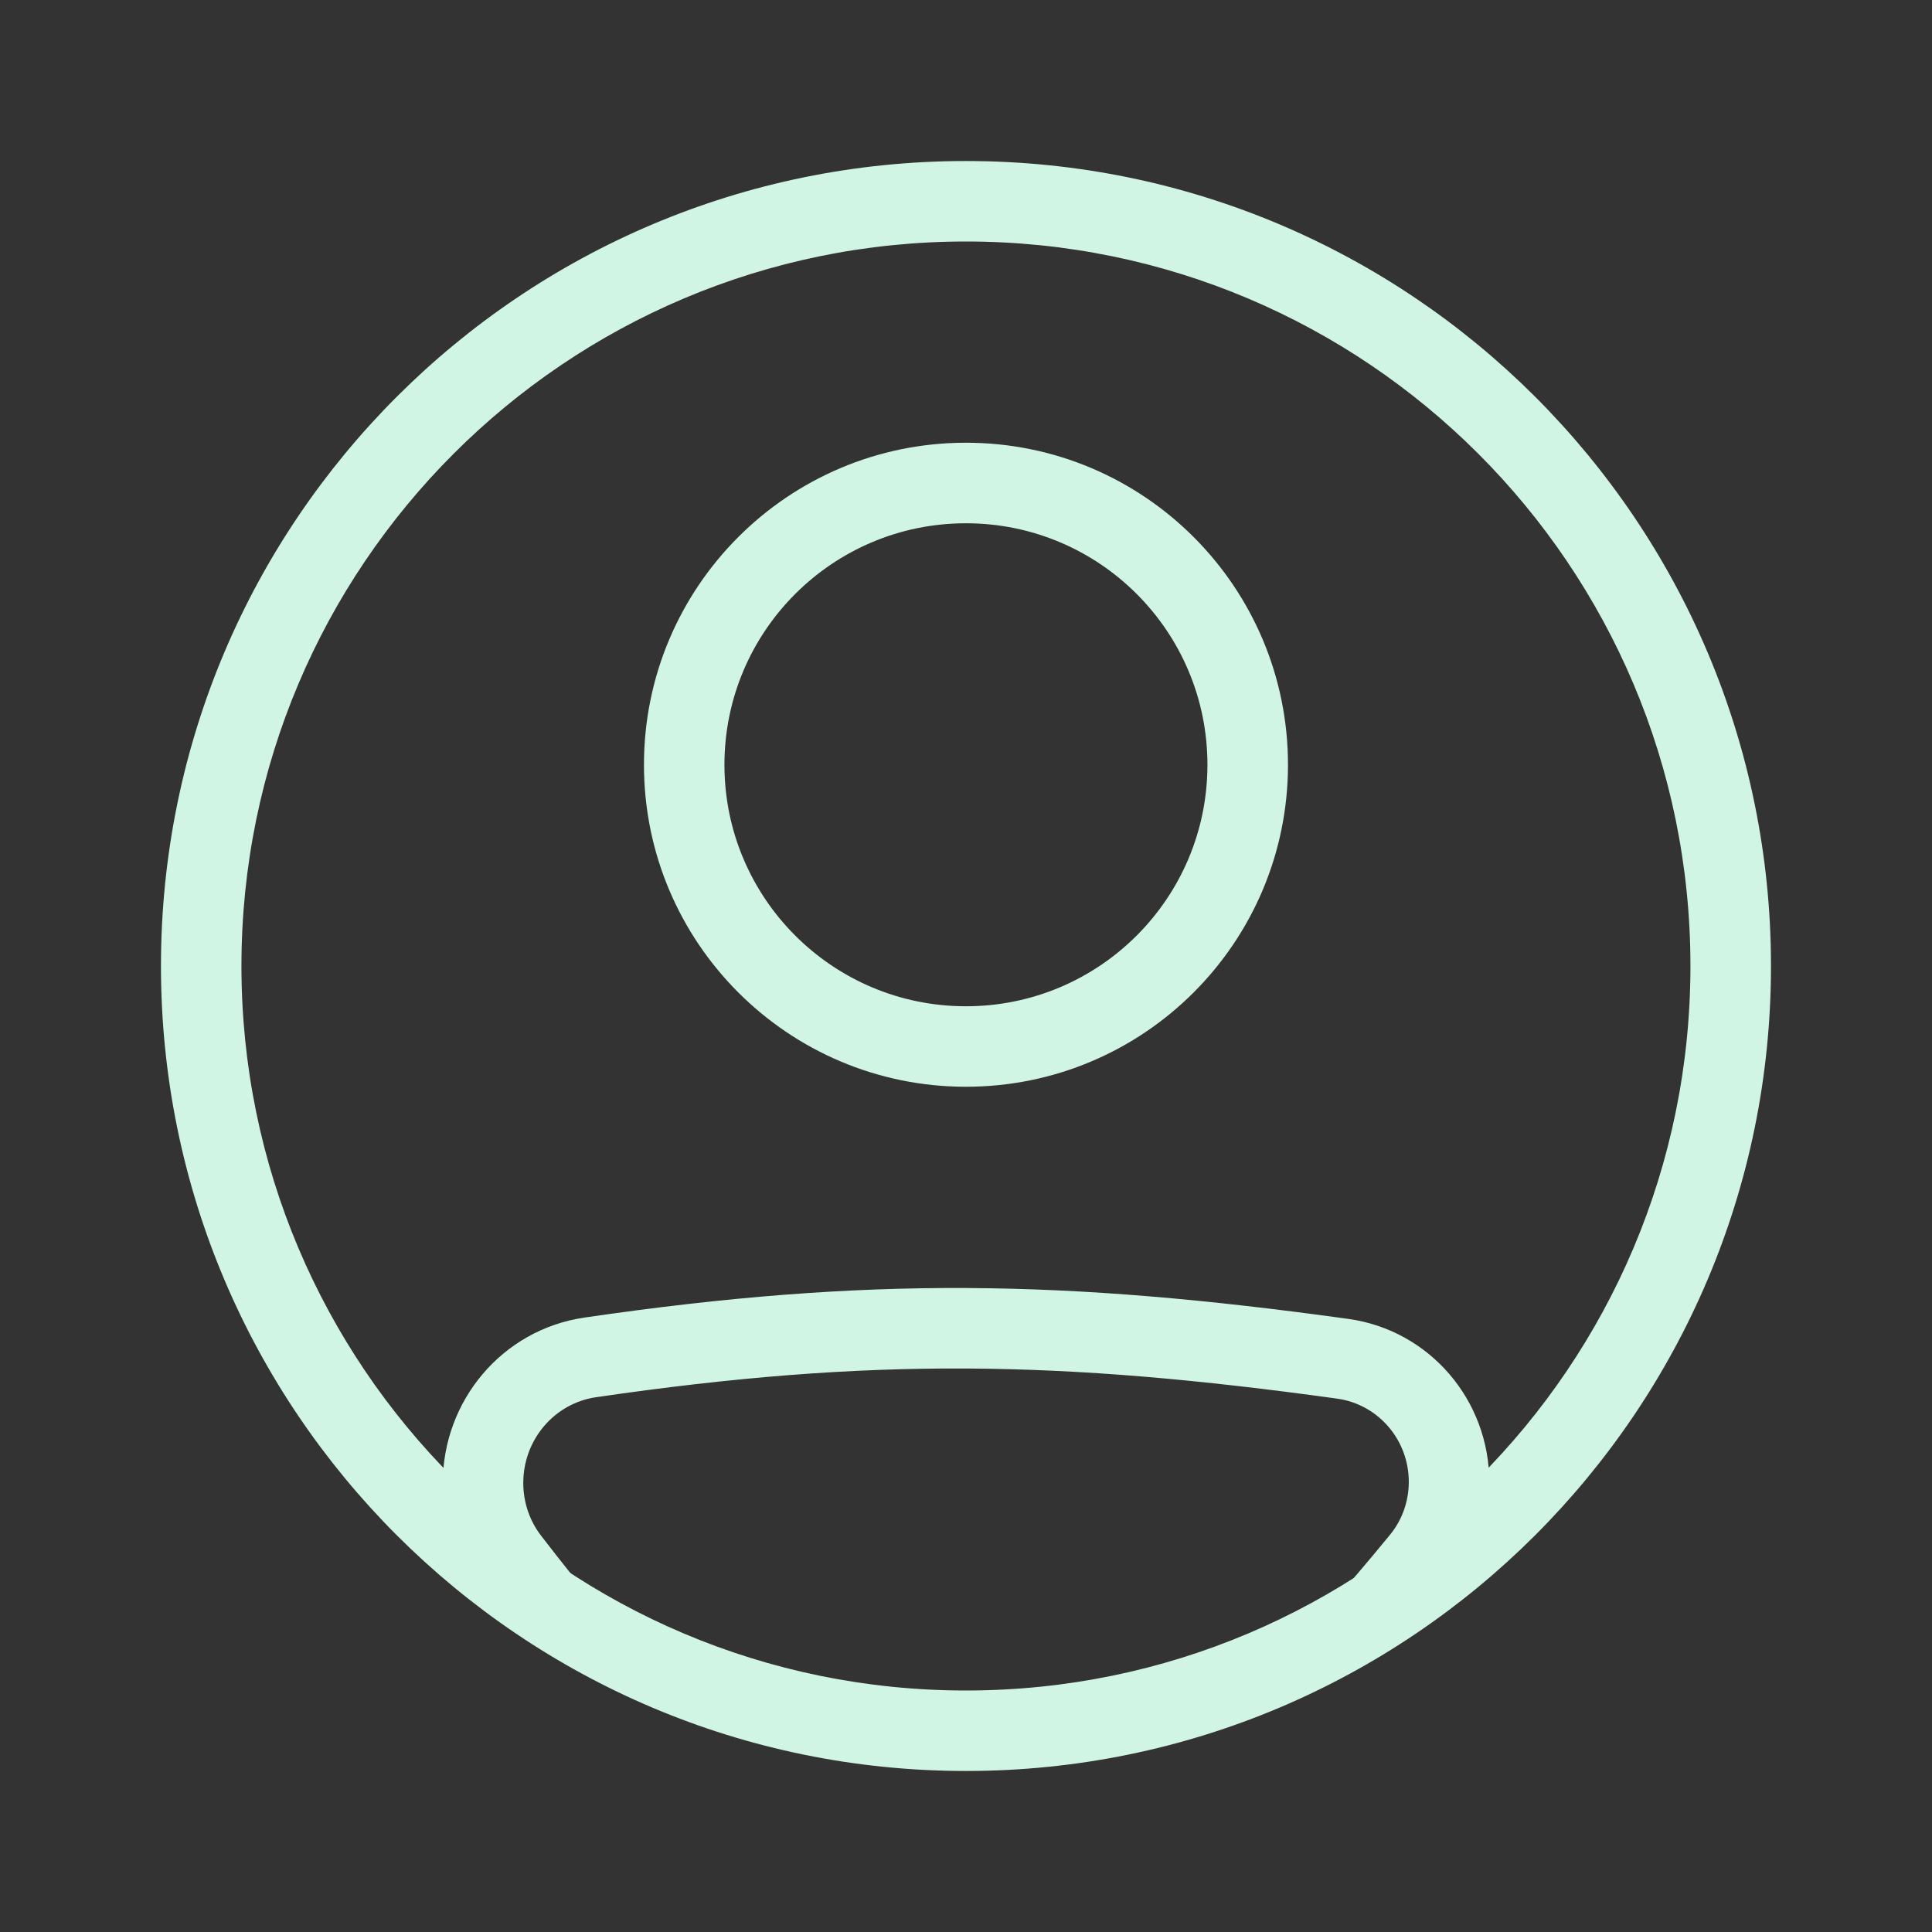
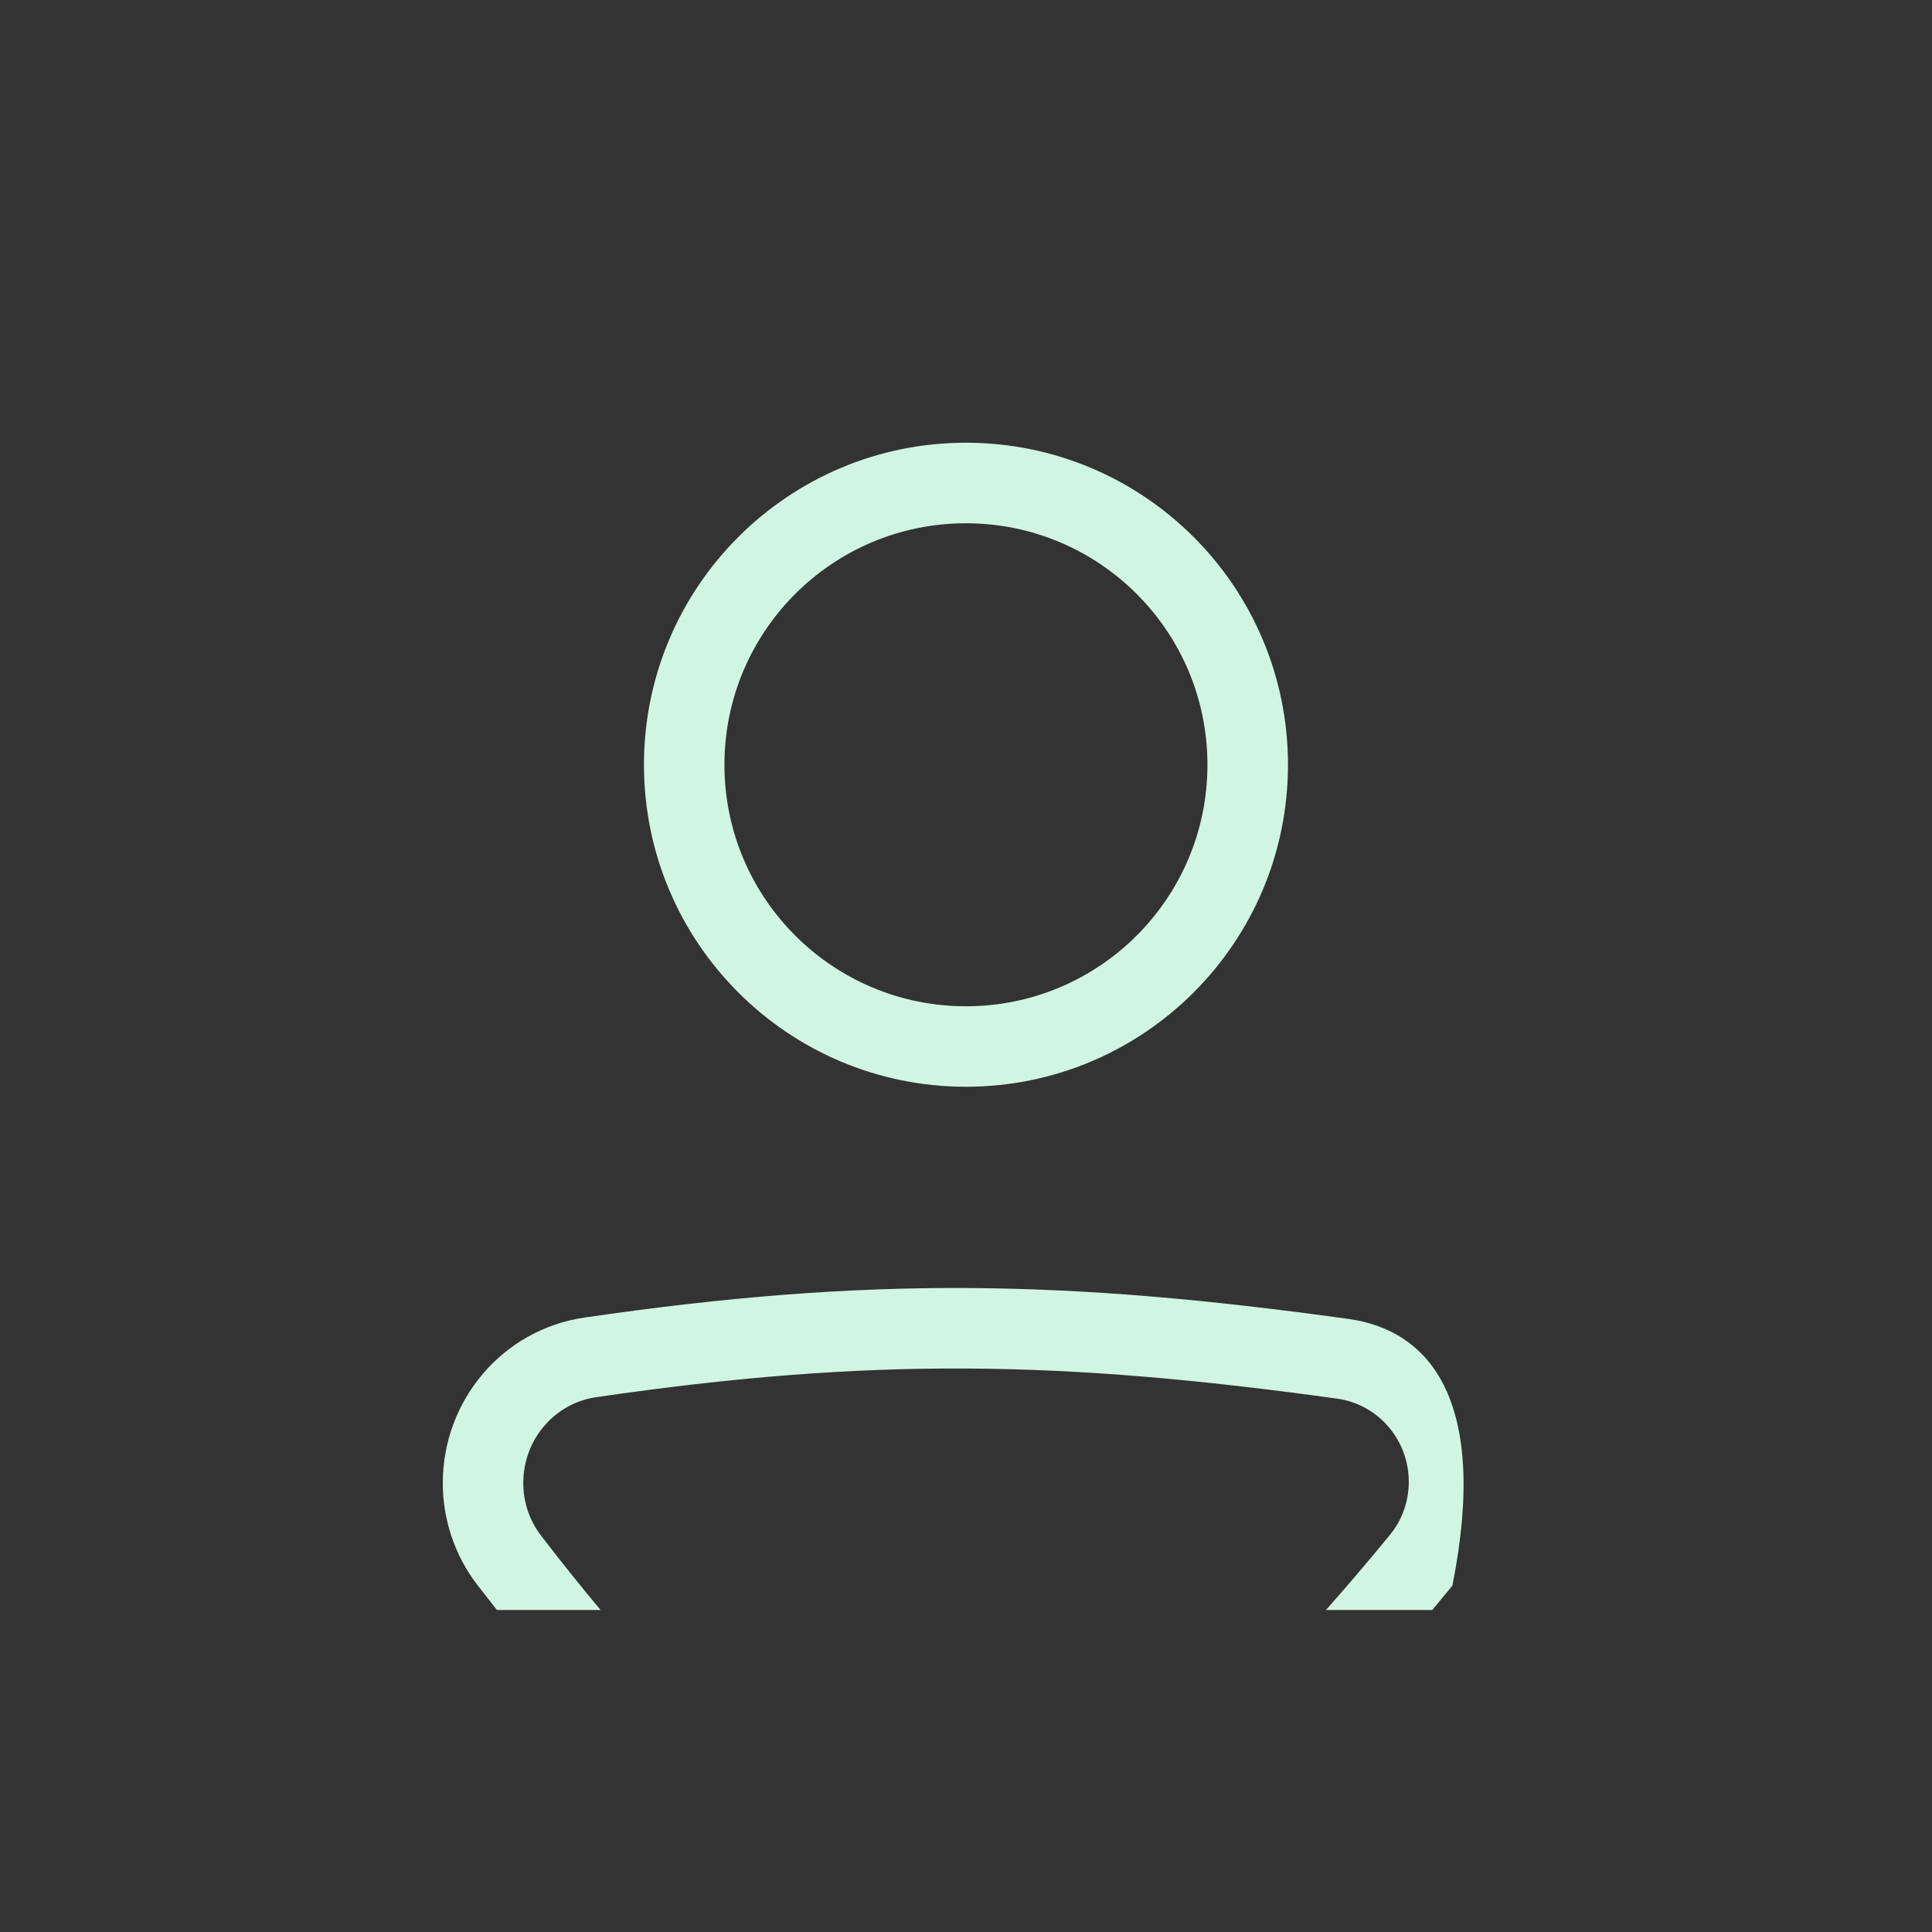
<svg xmlns="http://www.w3.org/2000/svg" width="32" height="32" viewBox="0 0 32 32" fill="none">
  <rect x="0" y="0" width="32" height="32" fill="#333333" stroke="none" />
-   <path fill-rule="evenodd" clip-rule="evenodd" d="M9.873 23.142C14.437 22.476 17.579 22.533 22.148 23.166C22.826 23.26 23.334 23.847 23.334 24.545C23.334 24.865 23.224 25.176 23.025 25.418C22.66 25.864 22.305 26.28 21.961 26.667H23.722C23.833 26.535 23.944 26.4 24.056 26.264C24.455 25.778 24.667 25.166 24.667 24.545C24.667 23.195 23.682 22.032 22.331 21.845C17.653 21.198 14.384 21.136 9.681 21.823C8.315 22.022 7.334 23.204 7.334 24.563C7.334 25.167 7.531 25.763 7.903 26.247C8.013 26.389 8.122 26.529 8.231 26.667H9.948C9.627 26.284 9.298 25.873 8.96 25.433C8.771 25.188 8.667 24.88 8.667 24.563C8.667 23.845 9.183 23.243 9.873 23.142Z" fill="#D1F5E4" />
+   <path fill-rule="evenodd" clip-rule="evenodd" d="M9.873 23.142C14.437 22.476 17.579 22.533 22.148 23.166C22.826 23.26 23.334 23.847 23.334 24.545C23.334 24.865 23.224 25.176 23.025 25.418C22.66 25.864 22.305 26.28 21.961 26.667H23.722C23.833 26.535 23.944 26.4 24.056 26.264C24.667 23.195 23.682 22.032 22.331 21.845C17.653 21.198 14.384 21.136 9.681 21.823C8.315 22.022 7.334 23.204 7.334 24.563C7.334 25.167 7.531 25.763 7.903 26.247C8.013 26.389 8.122 26.529 8.231 26.667H9.948C9.627 26.284 9.298 25.873 8.96 25.433C8.771 25.188 8.667 24.88 8.667 24.563C8.667 23.845 9.183 23.243 9.873 23.142Z" fill="#D1F5E4" />
  <path fill-rule="evenodd" clip-rule="evenodd" d="M15.999 16.667C18.209 16.667 19.999 14.876 19.999 12.667C19.999 10.457 18.209 8.667 15.999 8.667C13.79 8.667 11.999 10.457 11.999 12.667C11.999 14.876 13.79 16.667 15.999 16.667ZM15.999 18C18.945 18 21.333 15.612 21.333 12.667C21.333 9.721 18.945 7.333 15.999 7.333C13.054 7.333 10.666 9.721 10.666 12.667C10.666 15.612 13.054 18 15.999 18Z" fill="#D1F5E4" />
-   <path fill-rule="evenodd" clip-rule="evenodd" d="M15.999 28C22.627 28 27.999 22.627 27.999 16C27.999 9.372 22.627 4 15.999 4C9.372 4 3.999 9.372 3.999 16C3.999 22.627 9.372 28 15.999 28ZM15.999 29.333C23.363 29.333 29.333 23.364 29.333 16C29.333 8.636 23.363 2.667 15.999 2.667C8.636 2.667 2.666 8.636 2.666 16C2.666 23.364 8.636 29.333 15.999 29.333Z" fill="#D1F5E4" />
</svg>